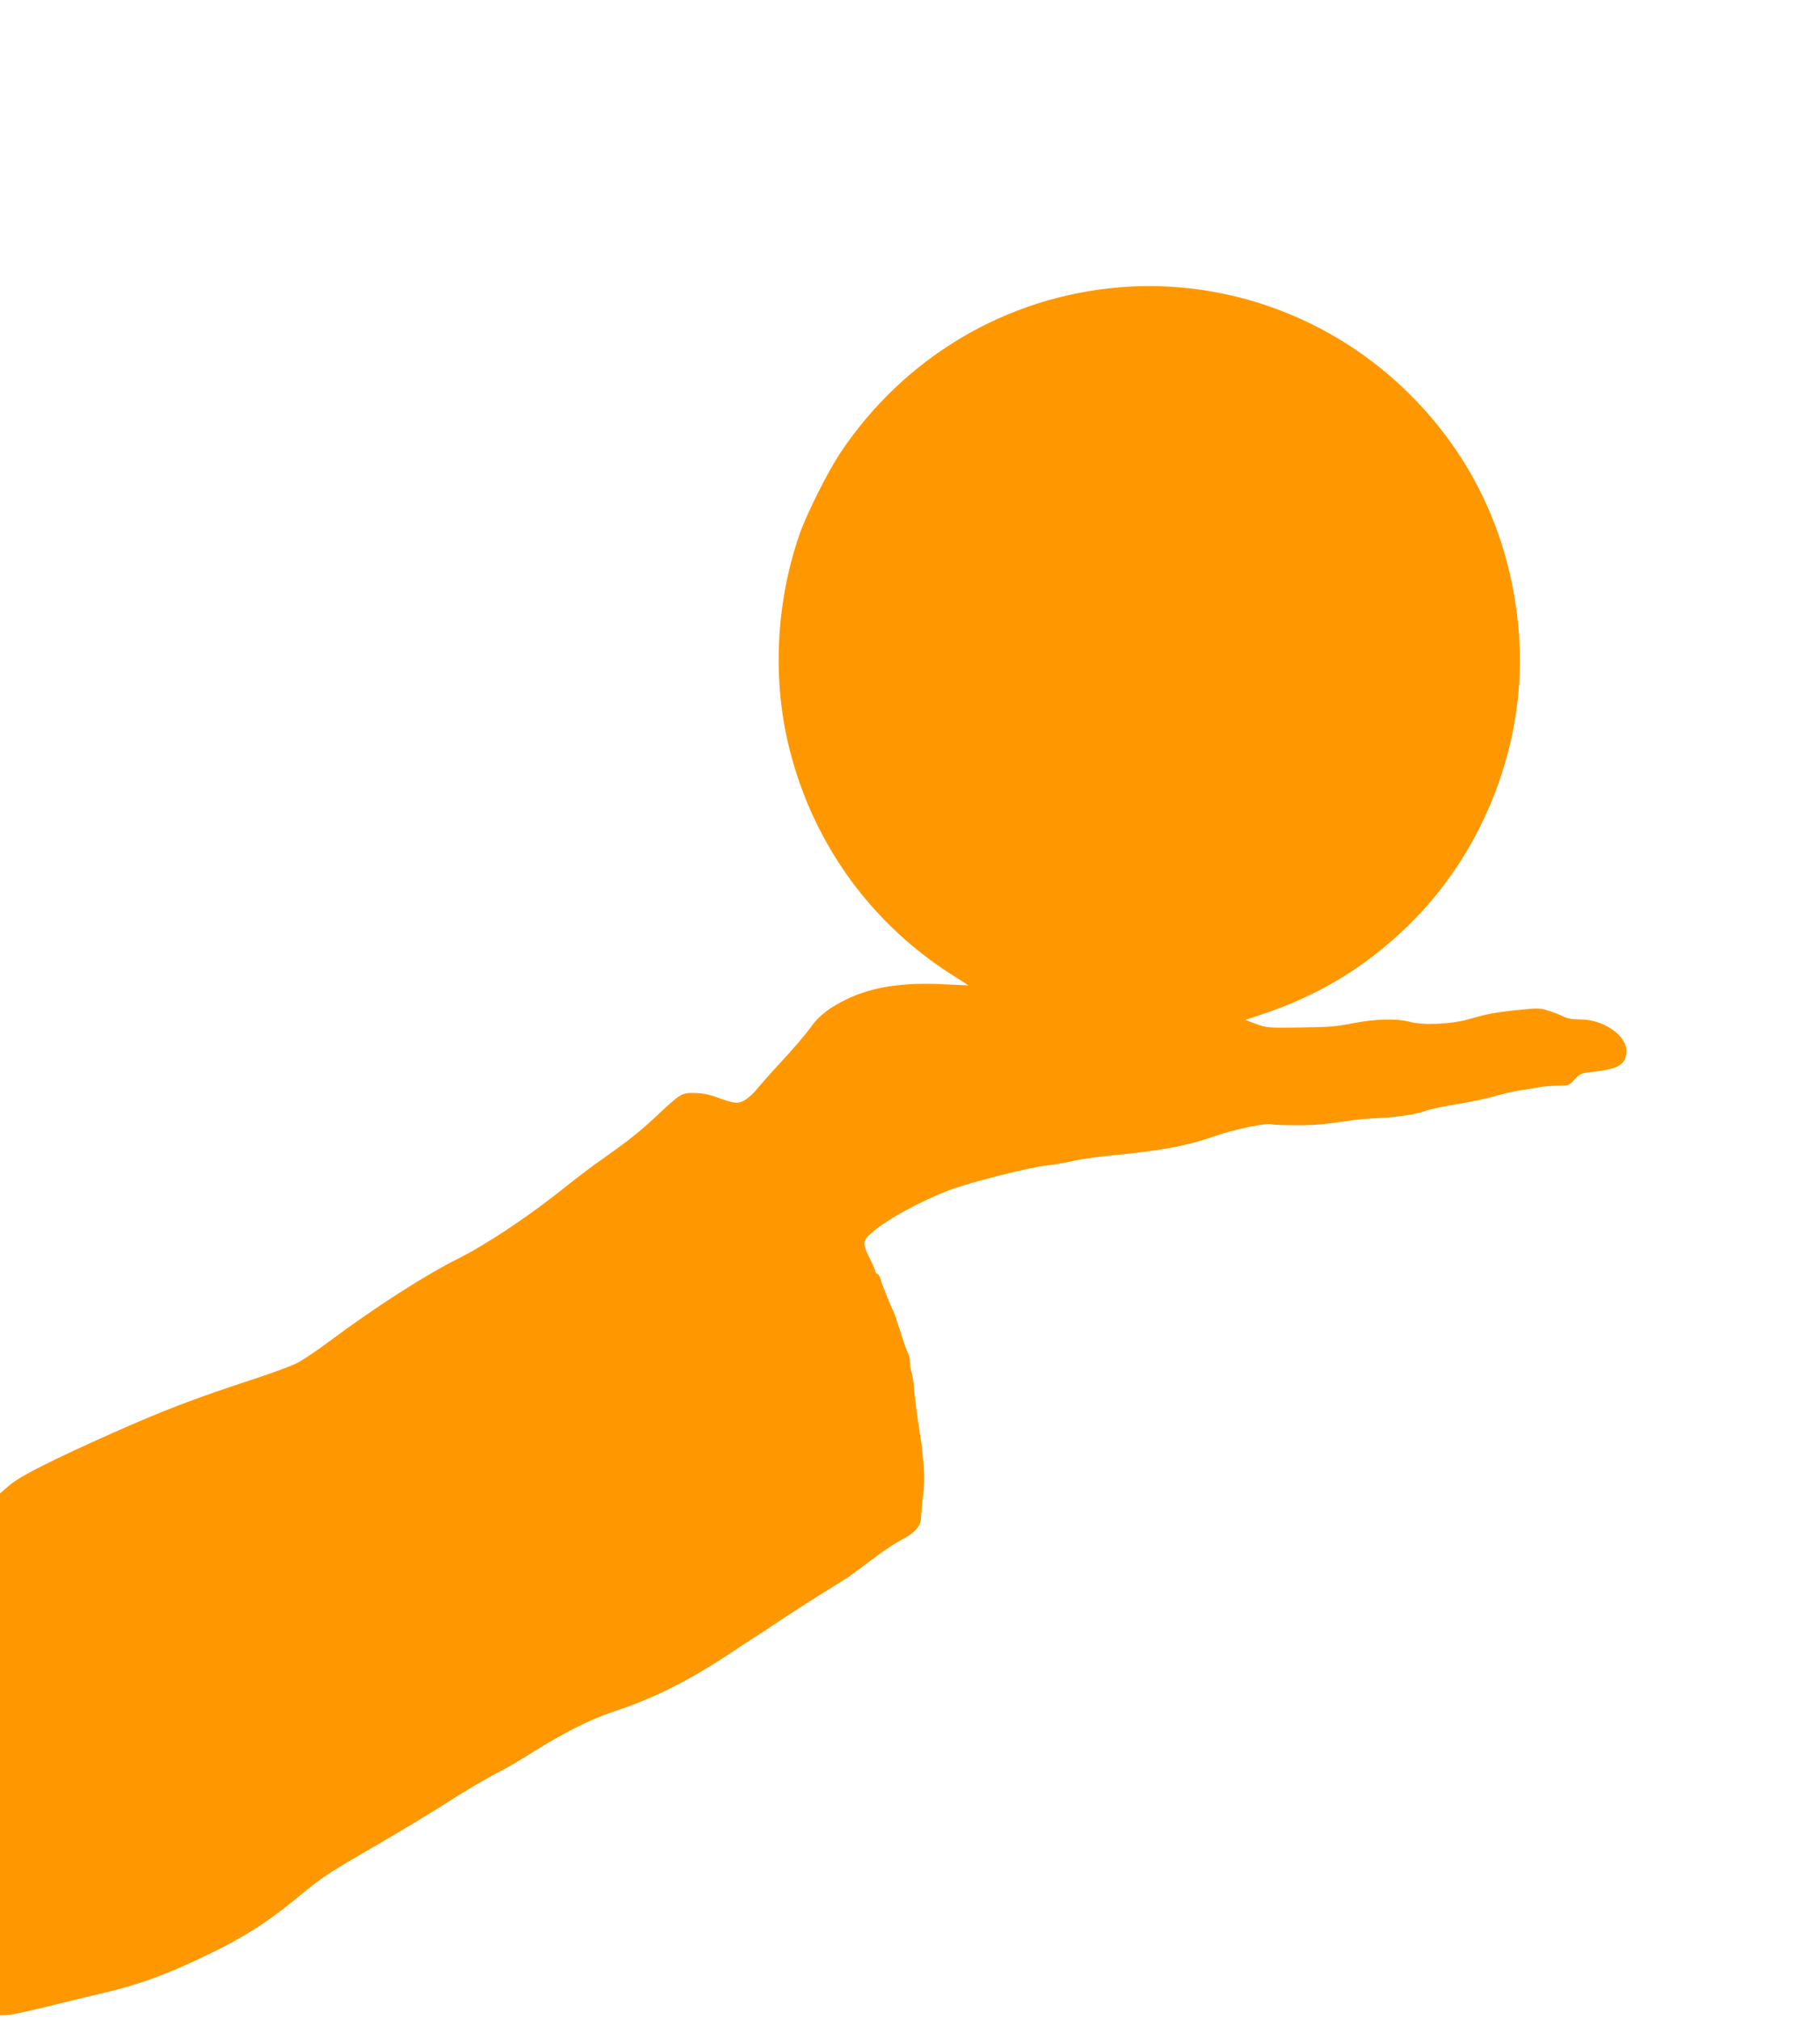
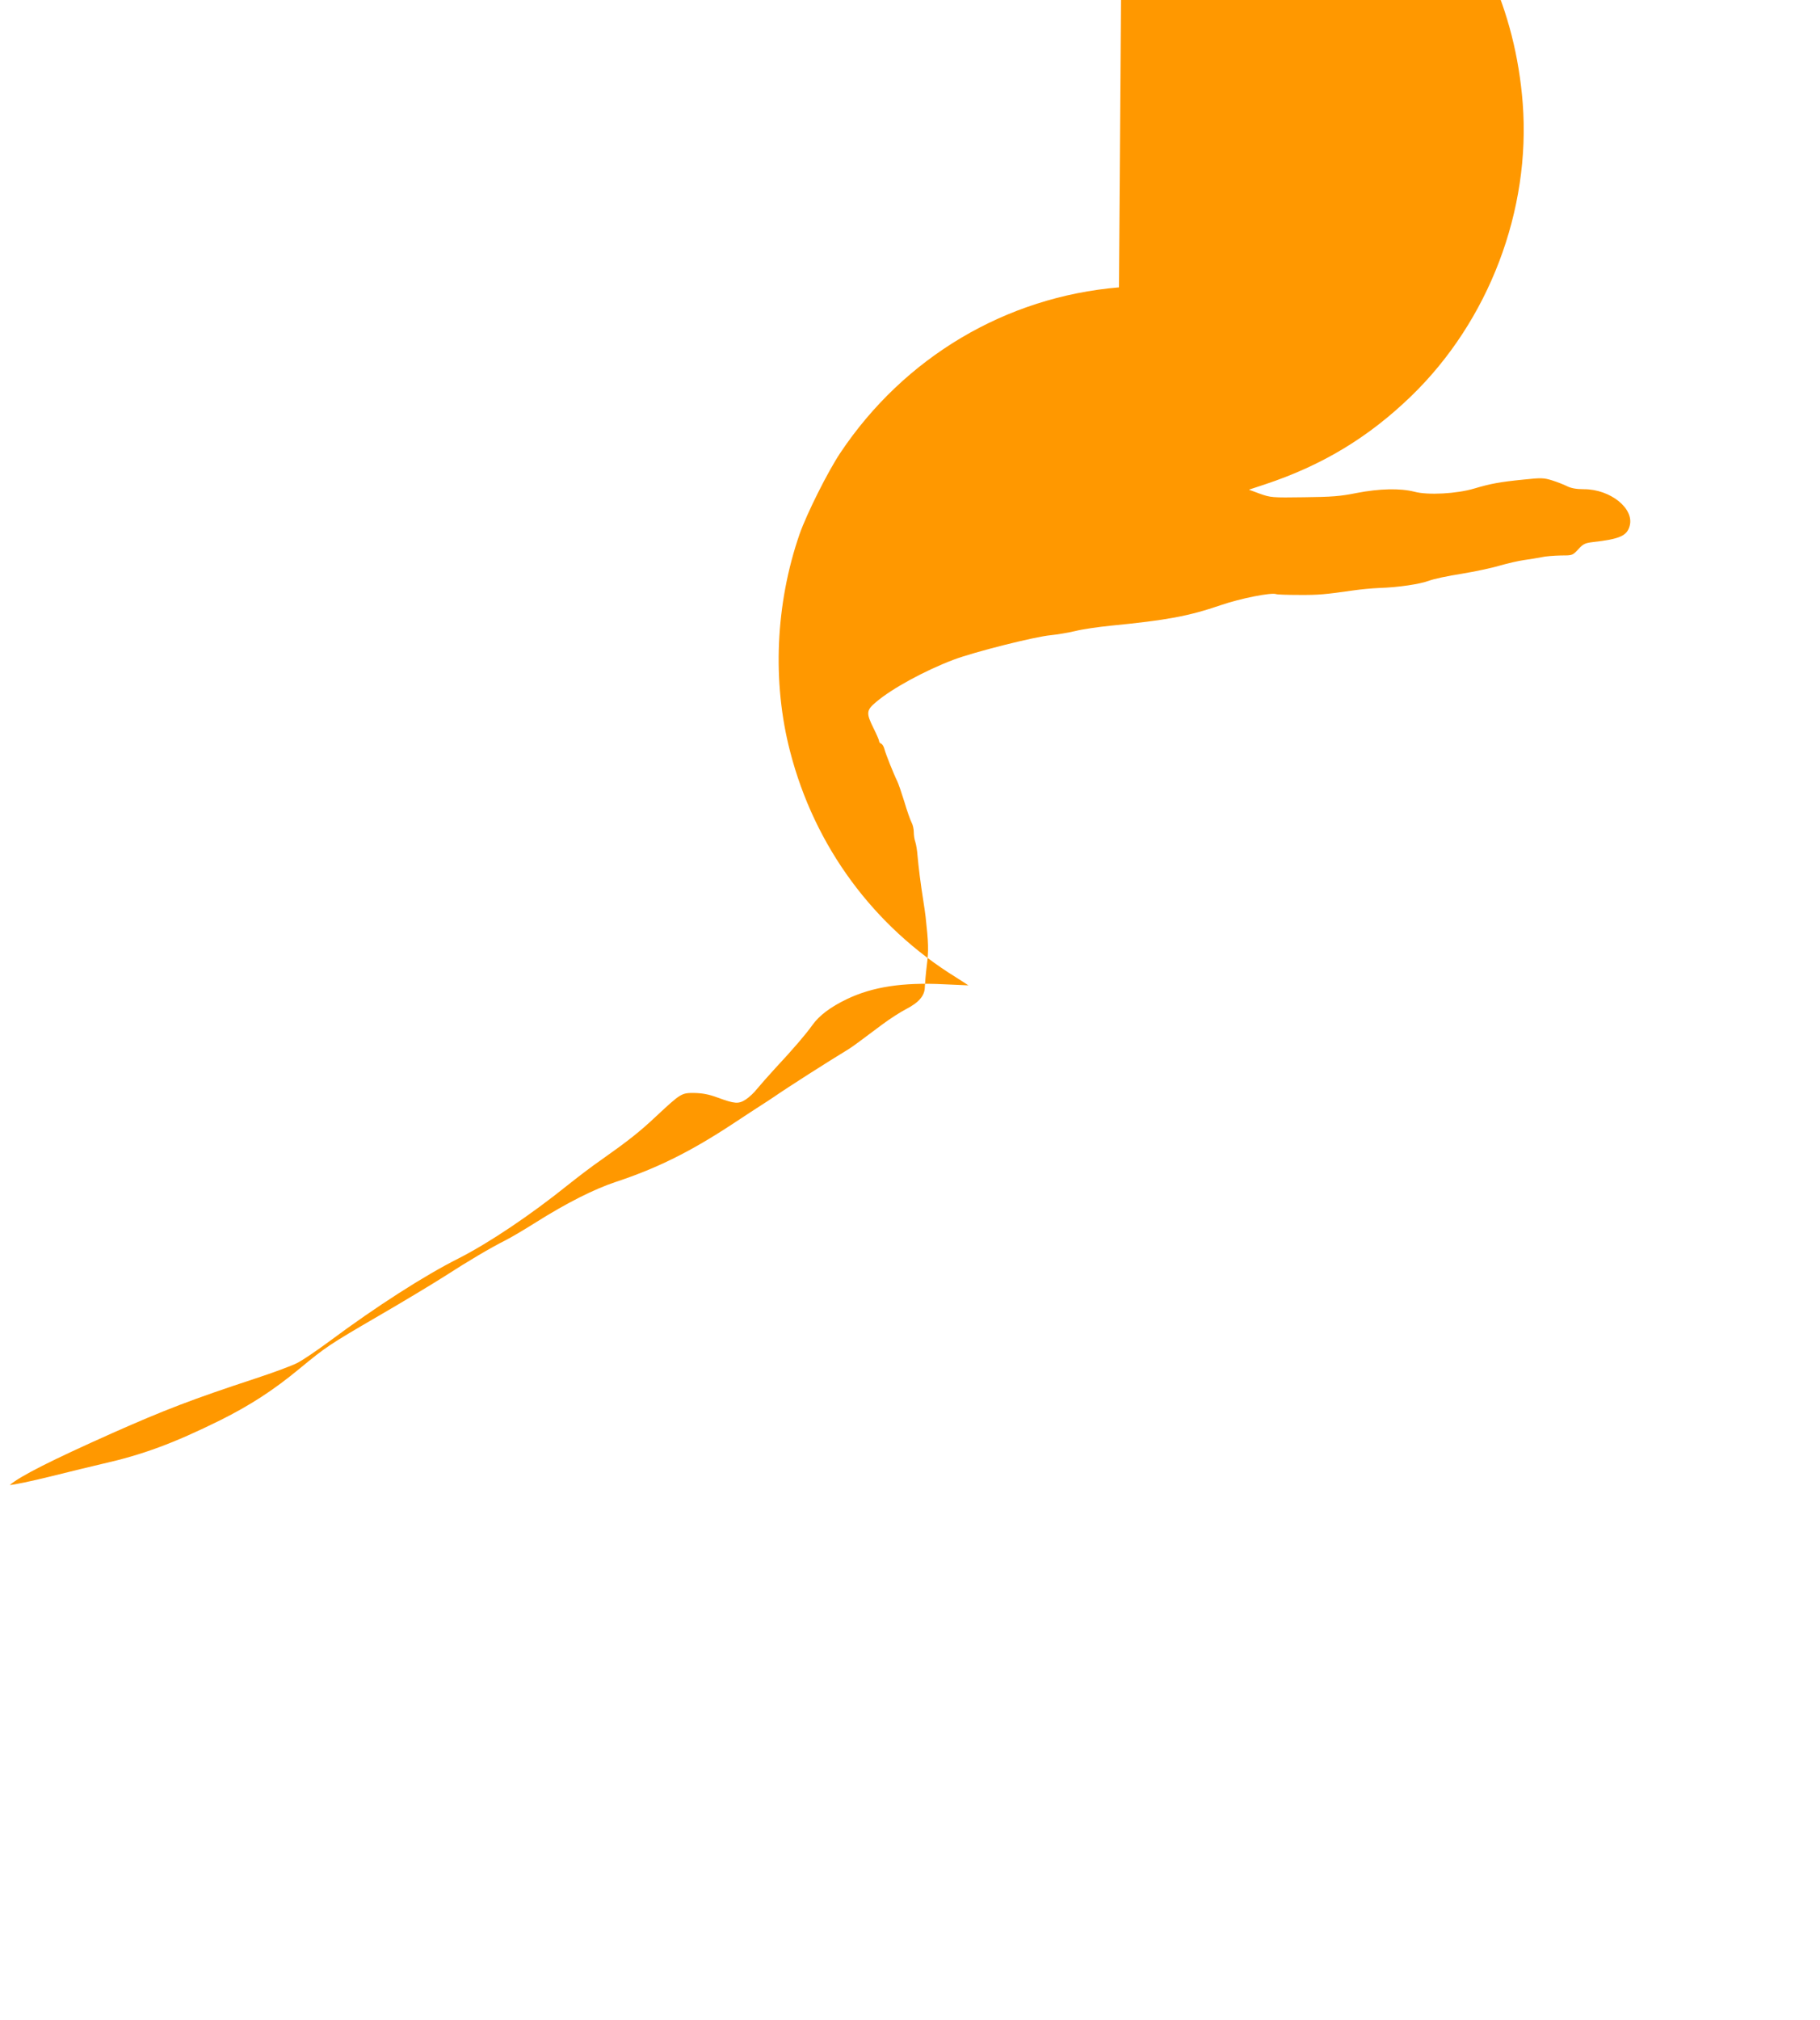
<svg xmlns="http://www.w3.org/2000/svg" version="1.0" width="1154pt" height="1280pt" viewBox="0 0 1154 1280" preserveAspectRatio="xMidYMid meet">
  <g transform="translate(0,1280) scale(0.1,-0.1)" fill="#ff9800" stroke="none">
-     <path d="M7095 10979 c-717 -60 -1362 -443 -1767 -1049 -80 -120 -212 -384 -258 -514 -153 -442 -175 -937 -60 -1379 155 -600 528 -1107 1053 -1431 42 -27 77 -49 77 -50 0 0 -71 3 -157 7 -258 13 -450 -16 -613 -94 -104 -50 -176 -104 -220 -166 -39 -55 -120 -150 -235 -273 -44 -48 -95 -106 -114 -129 -18 -23 -50 -54 -72 -68 -46 -30 -70 -28 -179 12 -54 20 -95 28 -146 29 -83 1 -86 -1 -244 -148 -104 -98 -178 -156 -348 -276 -57 -39 -151 -111 -210 -158 -239 -192 -501 -368 -696 -467 -215 -108 -522 -305 -814 -522 -84 -62 -178 -126 -210 -141 -31 -16 -149 -60 -262 -97 -399 -131 -578 -200 -905 -345 -390 -174 -584 -272 -653 -330 l-62 -53 0 -1654 0 -1653 38 0 c21 0 137 24 258 54 120 30 269 66 329 80 257 58 451 130 747 276 190 95 336 189 503 327 170 140 188 152 499 333 154 89 343 203 420 252 160 103 291 180 386 228 36 18 124 70 195 115 194 122 368 210 507 256 260 86 472 191 738 366 80 53 163 107 185 121 22 14 56 36 75 49 97 67 342 223 477 305 28 18 61 42 213 156 47 35 115 79 152 98 80 41 118 85 118 140 1 21 6 84 13 140 12 93 10 141 -8 304 -2 19 -9 67 -15 105 -17 106 -30 213 -36 280 -2 33 -9 73 -14 89 -6 16 -10 44 -10 63 0 19 -6 47 -14 61 -8 15 -29 74 -46 132 -18 58 -38 116 -45 130 -22 44 -74 174 -81 203 -4 16 -13 31 -20 34 -8 3 -14 10 -14 17 0 6 -16 43 -35 81 -48 97 -47 114 18 168 99 84 306 197 488 266 132 50 518 147 619 156 41 4 110 16 153 26 43 11 145 26 225 34 357 35 493 60 698 130 125 43 322 82 352 70 8 -3 73 -5 145 -5 125 -1 164 3 347 29 41 6 113 13 160 15 124 4 257 24 317 46 28 11 121 31 206 44 84 14 194 37 243 52 49 14 118 30 154 35 36 5 85 13 110 18 25 6 79 10 121 11 75 0 76 0 112 39 32 35 44 40 94 46 168 19 215 39 232 102 31 110 -122 233 -290 233 -48 0 -81 6 -107 19 -20 10 -63 27 -95 37 -52 16 -68 17 -180 5 -151 -15 -210 -26 -314 -57 -111 -33 -293 -43 -379 -20 -90 23 -220 20 -366 -8 -103 -21 -158 -25 -333 -27 -203 -3 -212 -2 -280 22 l-70 26 100 33 c365 121 658 298 929 560 492 476 759 1177 707 1856 -46 590 -283 1110 -696 1519 -487 483 -1162 731 -1840 674z" />
+     <path d="M7095 10979 c-717 -60 -1362 -443 -1767 -1049 -80 -120 -212 -384 -258 -514 -153 -442 -175 -937 -60 -1379 155 -600 528 -1107 1053 -1431 42 -27 77 -49 77 -50 0 0 -71 3 -157 7 -258 13 -450 -16 -613 -94 -104 -50 -176 -104 -220 -166 -39 -55 -120 -150 -235 -273 -44 -48 -95 -106 -114 -129 -18 -23 -50 -54 -72 -68 -46 -30 -70 -28 -179 12 -54 20 -95 28 -146 29 -83 1 -86 -1 -244 -148 -104 -98 -178 -156 -348 -276 -57 -39 -151 -111 -210 -158 -239 -192 -501 -368 -696 -467 -215 -108 -522 -305 -814 -522 -84 -62 -178 -126 -210 -141 -31 -16 -149 -60 -262 -97 -399 -131 -578 -200 -905 -345 -390 -174 -584 -272 -653 -330 c21 0 137 24 258 54 120 30 269 66 329 80 257 58 451 130 747 276 190 95 336 189 503 327 170 140 188 152 499 333 154 89 343 203 420 252 160 103 291 180 386 228 36 18 124 70 195 115 194 122 368 210 507 256 260 86 472 191 738 366 80 53 163 107 185 121 22 14 56 36 75 49 97 67 342 223 477 305 28 18 61 42 213 156 47 35 115 79 152 98 80 41 118 85 118 140 1 21 6 84 13 140 12 93 10 141 -8 304 -2 19 -9 67 -15 105 -17 106 -30 213 -36 280 -2 33 -9 73 -14 89 -6 16 -10 44 -10 63 0 19 -6 47 -14 61 -8 15 -29 74 -46 132 -18 58 -38 116 -45 130 -22 44 -74 174 -81 203 -4 16 -13 31 -20 34 -8 3 -14 10 -14 17 0 6 -16 43 -35 81 -48 97 -47 114 18 168 99 84 306 197 488 266 132 50 518 147 619 156 41 4 110 16 153 26 43 11 145 26 225 34 357 35 493 60 698 130 125 43 322 82 352 70 8 -3 73 -5 145 -5 125 -1 164 3 347 29 41 6 113 13 160 15 124 4 257 24 317 46 28 11 121 31 206 44 84 14 194 37 243 52 49 14 118 30 154 35 36 5 85 13 110 18 25 6 79 10 121 11 75 0 76 0 112 39 32 35 44 40 94 46 168 19 215 39 232 102 31 110 -122 233 -290 233 -48 0 -81 6 -107 19 -20 10 -63 27 -95 37 -52 16 -68 17 -180 5 -151 -15 -210 -26 -314 -57 -111 -33 -293 -43 -379 -20 -90 23 -220 20 -366 -8 -103 -21 -158 -25 -333 -27 -203 -3 -212 -2 -280 22 l-70 26 100 33 c365 121 658 298 929 560 492 476 759 1177 707 1856 -46 590 -283 1110 -696 1519 -487 483 -1162 731 -1840 674z" />
  </g>
</svg>